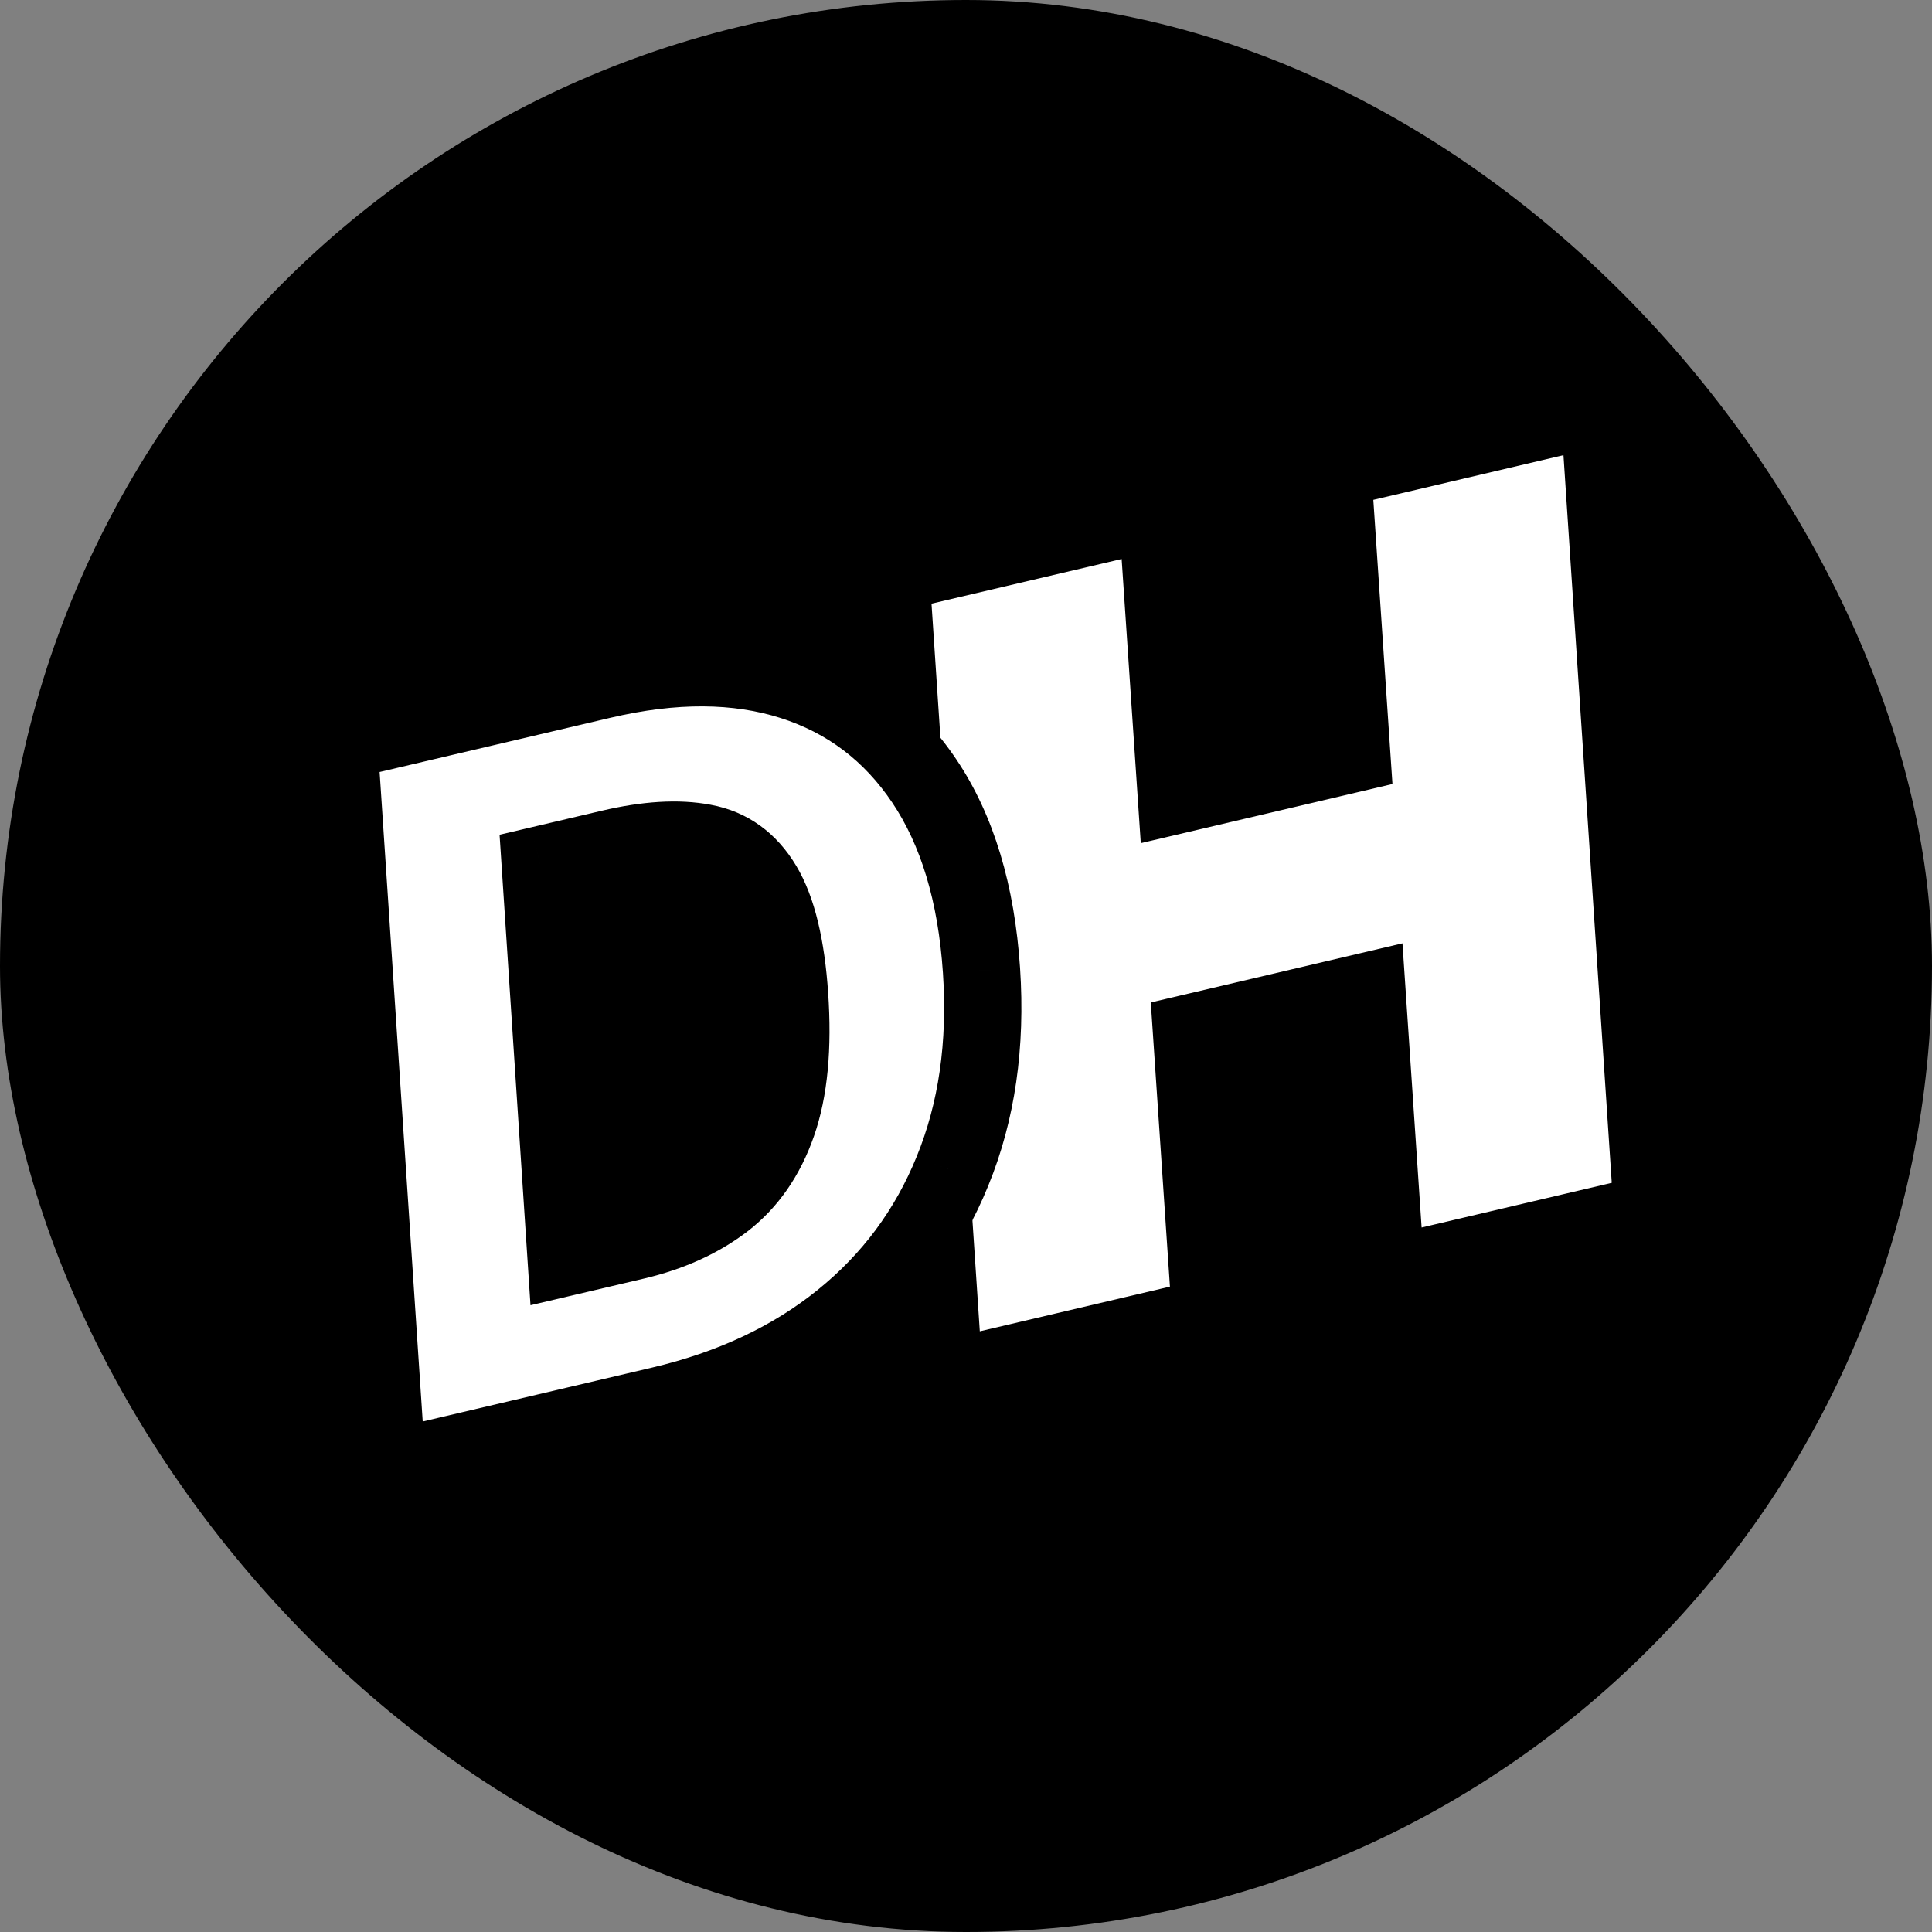
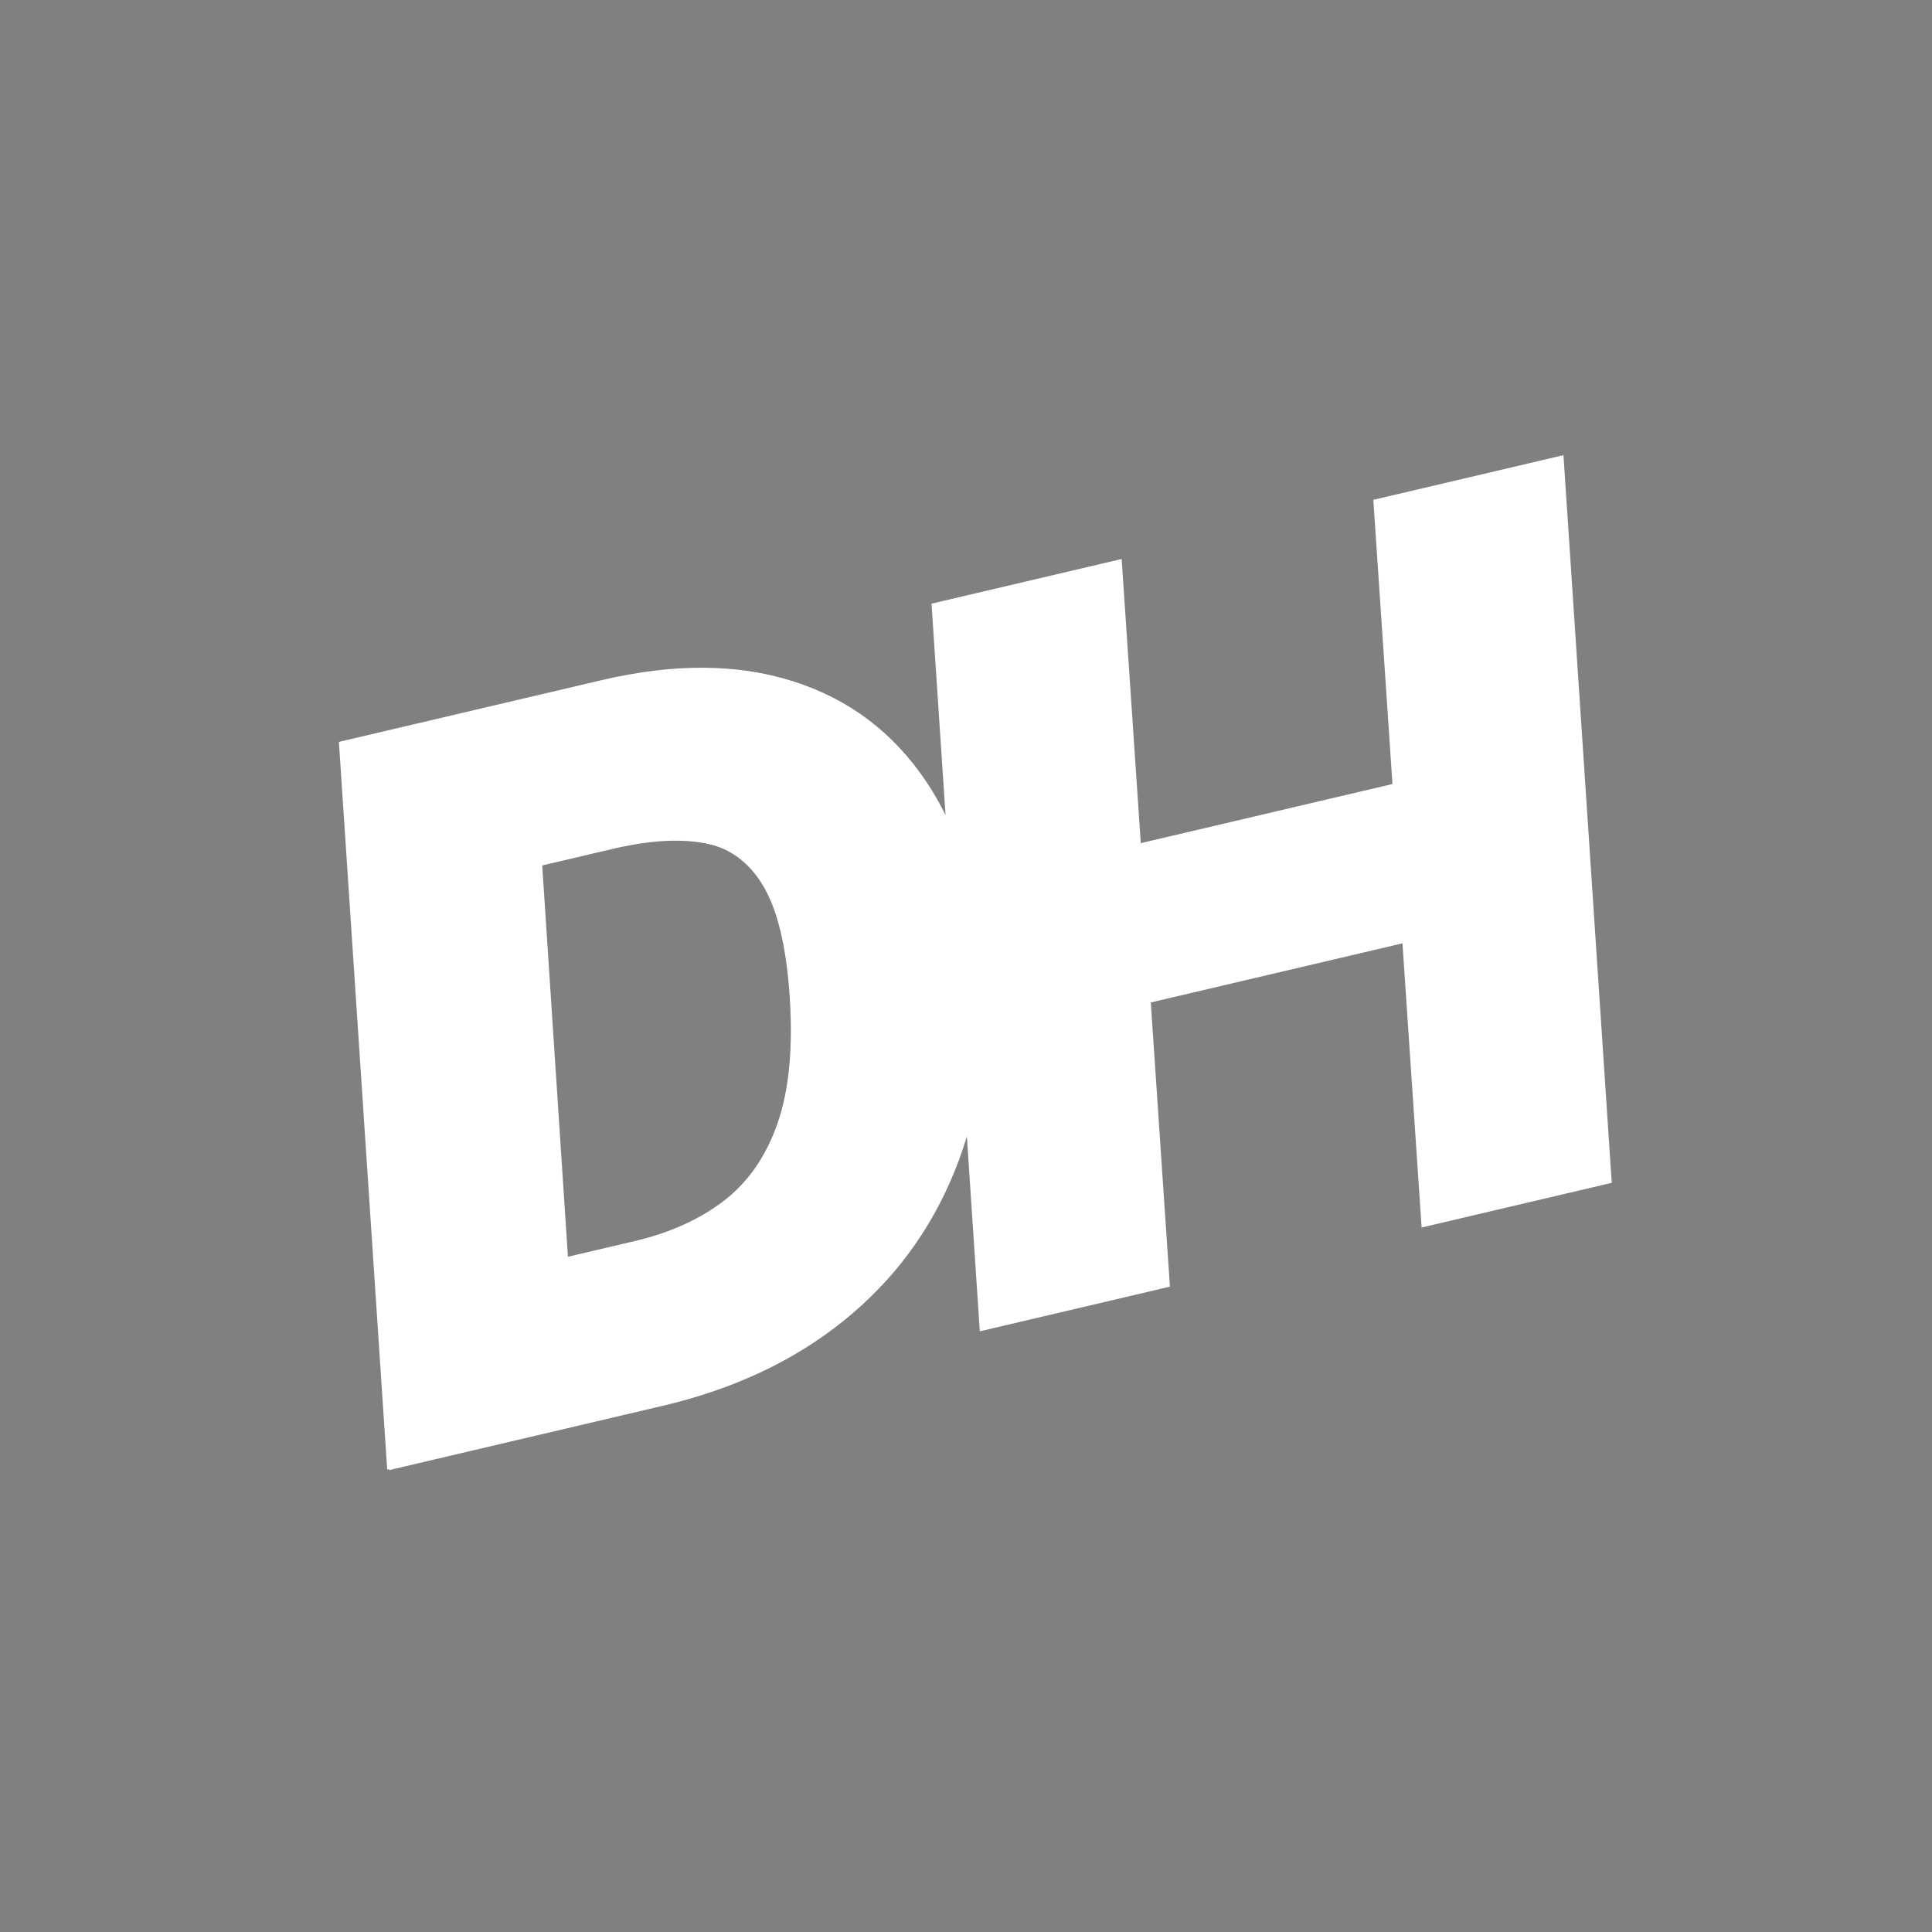
<svg xmlns="http://www.w3.org/2000/svg" width="500" height="500" viewBox="0 0 500 500" fill="none">
  <rect x="0" y="0" width="500" height="500" fill="#808080" stroke="none" />
-   <rect width="500" height="500" rx="250" fill="black" />
  <path d="M171.503 363.825L100.704 380.461L88.207 192.145L156.175 176.175C174.818 171.794 191.275 171.881 205.543 176.435C219.811 180.989 231.207 189.611 239.729 202.301C248.252 214.991 253.18 231.328 254.513 251.31C255.798 270.557 253.296 287.86 247.006 303.221C240.776 318.569 231.221 331.428 218.343 341.8C205.524 352.159 189.911 359.5 171.503 363.825ZM146.997 325.506L164.874 321.305C173.842 319.198 181.469 315.756 187.755 310.98C194.087 306.13 198.739 299.434 201.712 290.891C204.731 282.275 205.777 271.228 204.851 257.749C203.974 245.006 201.69 235.55 197.999 229.382C194.295 223.156 189.158 219.444 182.589 218.248C176.007 216.994 167.995 217.475 158.555 219.693L140.325 223.977L146.997 325.506ZM253.571 344.543L241.074 156.227L290.28 144.665L295.233 218.209L360.368 202.905L355.415 129.361L404.621 117.799L417.117 306.115L367.911 317.677L362.958 244.133L297.823 259.437L302.776 332.981L253.571 344.543Z" fill="white" />
  <mask id="path-3-outside-1_1_25" maskUnits="userSpaceOnUse" x="42.983" y="144.733" width="245.94" height="248.174" fill="black">
-     <rect fill="white" x="42.983" y="144.733" width="245.94" height="248.174" />
    <path d="M171.001 363.68L100.202 380.315L87.705 191.999L155.672 176.03C174.316 171.649 190.772 171.736 205.041 176.29C219.309 180.844 230.705 189.466 239.227 202.156C247.75 214.846 252.678 231.182 254.011 251.165C255.296 270.411 252.793 287.715 246.504 303.076C240.273 318.423 230.719 331.283 217.841 341.655C205.022 352.013 189.409 359.355 171.001 363.68ZM146.495 325.361L164.372 321.16C173.34 319.053 180.967 315.611 187.253 310.835C193.584 305.985 198.237 299.289 201.21 290.746C204.228 282.13 205.275 271.083 204.349 257.604C203.471 244.861 201.188 235.405 197.497 229.237C193.793 223.01 188.656 219.299 182.087 218.103C175.505 216.848 167.493 217.33 158.053 219.548L139.822 223.832L146.495 325.361Z" />
  </mask>
  <path d="M171.001 363.68L100.202 380.315L87.705 191.999L155.672 176.03C174.316 171.649 190.772 171.736 205.041 176.29C219.309 180.844 230.705 189.466 239.227 202.156C247.75 214.846 252.678 231.182 254.011 251.165C255.296 270.411 252.793 287.715 246.504 303.076C240.273 318.423 230.719 331.283 217.841 341.655C205.022 352.013 189.409 359.355 171.001 363.68ZM146.495 325.361L164.372 321.16C173.34 319.053 180.967 315.611 187.253 310.835C193.584 305.985 198.237 299.289 201.21 290.746C204.228 282.13 205.275 271.083 204.349 257.604C203.471 244.861 201.188 235.405 197.497 229.237C193.793 223.01 188.656 219.299 182.087 218.103C175.505 216.848 167.493 217.33 158.053 219.548L139.822 223.832L146.495 325.361Z" fill="white" />
-   <path d="M100.202 380.315L90.224 380.978L91.005 392.749L102.489 390.05L100.202 380.315ZM87.705 191.999L85.418 182.265L77.166 184.203L77.727 192.662L87.705 191.999ZM205.041 176.29L202 185.816L202 185.816L205.041 176.29ZM239.227 202.156L230.926 207.731L230.926 207.731L239.227 202.156ZM254.011 251.165L244.033 251.83L244.033 251.831L254.011 251.165ZM246.504 303.076L237.25 299.287L237.244 299.301L237.238 299.315L246.504 303.076ZM217.841 341.655L211.568 333.867L211.562 333.872L211.556 333.877L217.841 341.655ZM146.495 325.361L136.517 326.016L137.291 337.795L148.783 335.095L146.495 325.361ZM187.253 310.835L193.303 318.797L193.319 318.785L193.334 318.773L187.253 310.835ZM201.21 290.746L191.772 287.44L191.769 287.449L191.766 287.459L201.21 290.746ZM204.349 257.604L214.325 256.919L214.325 256.917L204.349 257.604ZM197.497 229.237L188.903 234.35L188.909 234.361L188.916 234.372L197.497 229.237ZM182.087 218.103L180.215 227.926L180.255 227.934L180.296 227.941L182.087 218.103ZM139.822 223.832L137.535 214.097L129.288 216.034L129.844 224.487L139.822 223.832ZM168.713 353.945L97.914 370.581L102.489 390.05L173.288 373.415L168.713 353.945ZM110.18 379.653L97.683 191.337L77.727 192.662L90.224 380.978L110.18 379.653ZM89.993 201.734L157.96 185.765L153.385 166.295L85.418 182.265L89.993 201.734ZM157.96 185.765C175.325 181.685 189.875 181.946 202 185.816L208.081 166.763C191.67 161.525 173.308 161.614 153.385 166.295L157.96 185.765ZM202 185.816C214.072 189.669 223.633 196.872 230.926 207.731L247.529 196.581C237.777 182.06 224.546 172.019 208.081 166.763L202 185.816ZM230.926 207.731C238.208 218.576 242.782 233.074 244.033 251.83L263.989 250.499C262.574 229.291 257.291 211.117 247.529 196.581L230.926 207.731ZM244.033 251.831C245.233 269.803 242.875 285.548 237.25 299.287L255.758 306.865C262.712 289.882 265.359 271.02 263.989 250.499L244.033 251.831ZM237.238 299.315C231.646 313.09 223.12 324.563 211.568 333.867L224.114 349.443C238.318 338.003 248.901 323.757 255.769 306.838L237.238 299.315ZM211.556 333.877C200.066 343.161 185.874 349.913 168.713 353.945L173.288 373.415C192.943 368.797 209.977 360.866 224.126 349.433L211.556 333.877ZM148.783 335.095L166.659 330.895L162.085 311.425L144.208 315.626L148.783 335.095ZM166.659 330.895C176.766 328.52 185.73 324.551 193.303 318.797L181.203 302.872C176.204 306.671 169.913 309.586 162.085 311.425L166.659 330.895ZM193.334 318.773C201.419 312.581 207.128 304.166 210.654 294.033L191.766 287.459C189.346 294.411 185.75 299.389 181.172 302.896L193.334 318.773ZM210.648 294.052C214.276 283.695 215.303 271.159 214.325 256.919L194.372 258.289C195.246 271.007 194.181 280.565 191.772 287.44L210.648 294.052ZM214.325 256.917C213.411 243.645 210.983 232.3 206.078 224.103L188.916 234.372C191.392 238.51 193.531 246.076 194.373 258.291L214.325 256.917ZM206.091 224.125C201.051 215.652 193.554 210.026 183.878 208.265L180.296 227.941C183.759 228.572 186.535 230.369 188.903 234.35L206.091 224.125ZM183.96 208.28C175.527 206.673 166.009 207.406 155.766 209.813L160.341 229.283C168.978 227.253 175.482 227.024 180.215 227.926L183.96 208.28ZM155.766 209.813L137.535 214.097L142.11 233.566L160.341 229.283L155.766 209.813ZM129.844 224.487L136.517 326.016L156.474 324.705L149.801 223.176L129.844 224.487Z" fill="black" mask="url(#path-3-outside-1_1_25)" />
</svg>